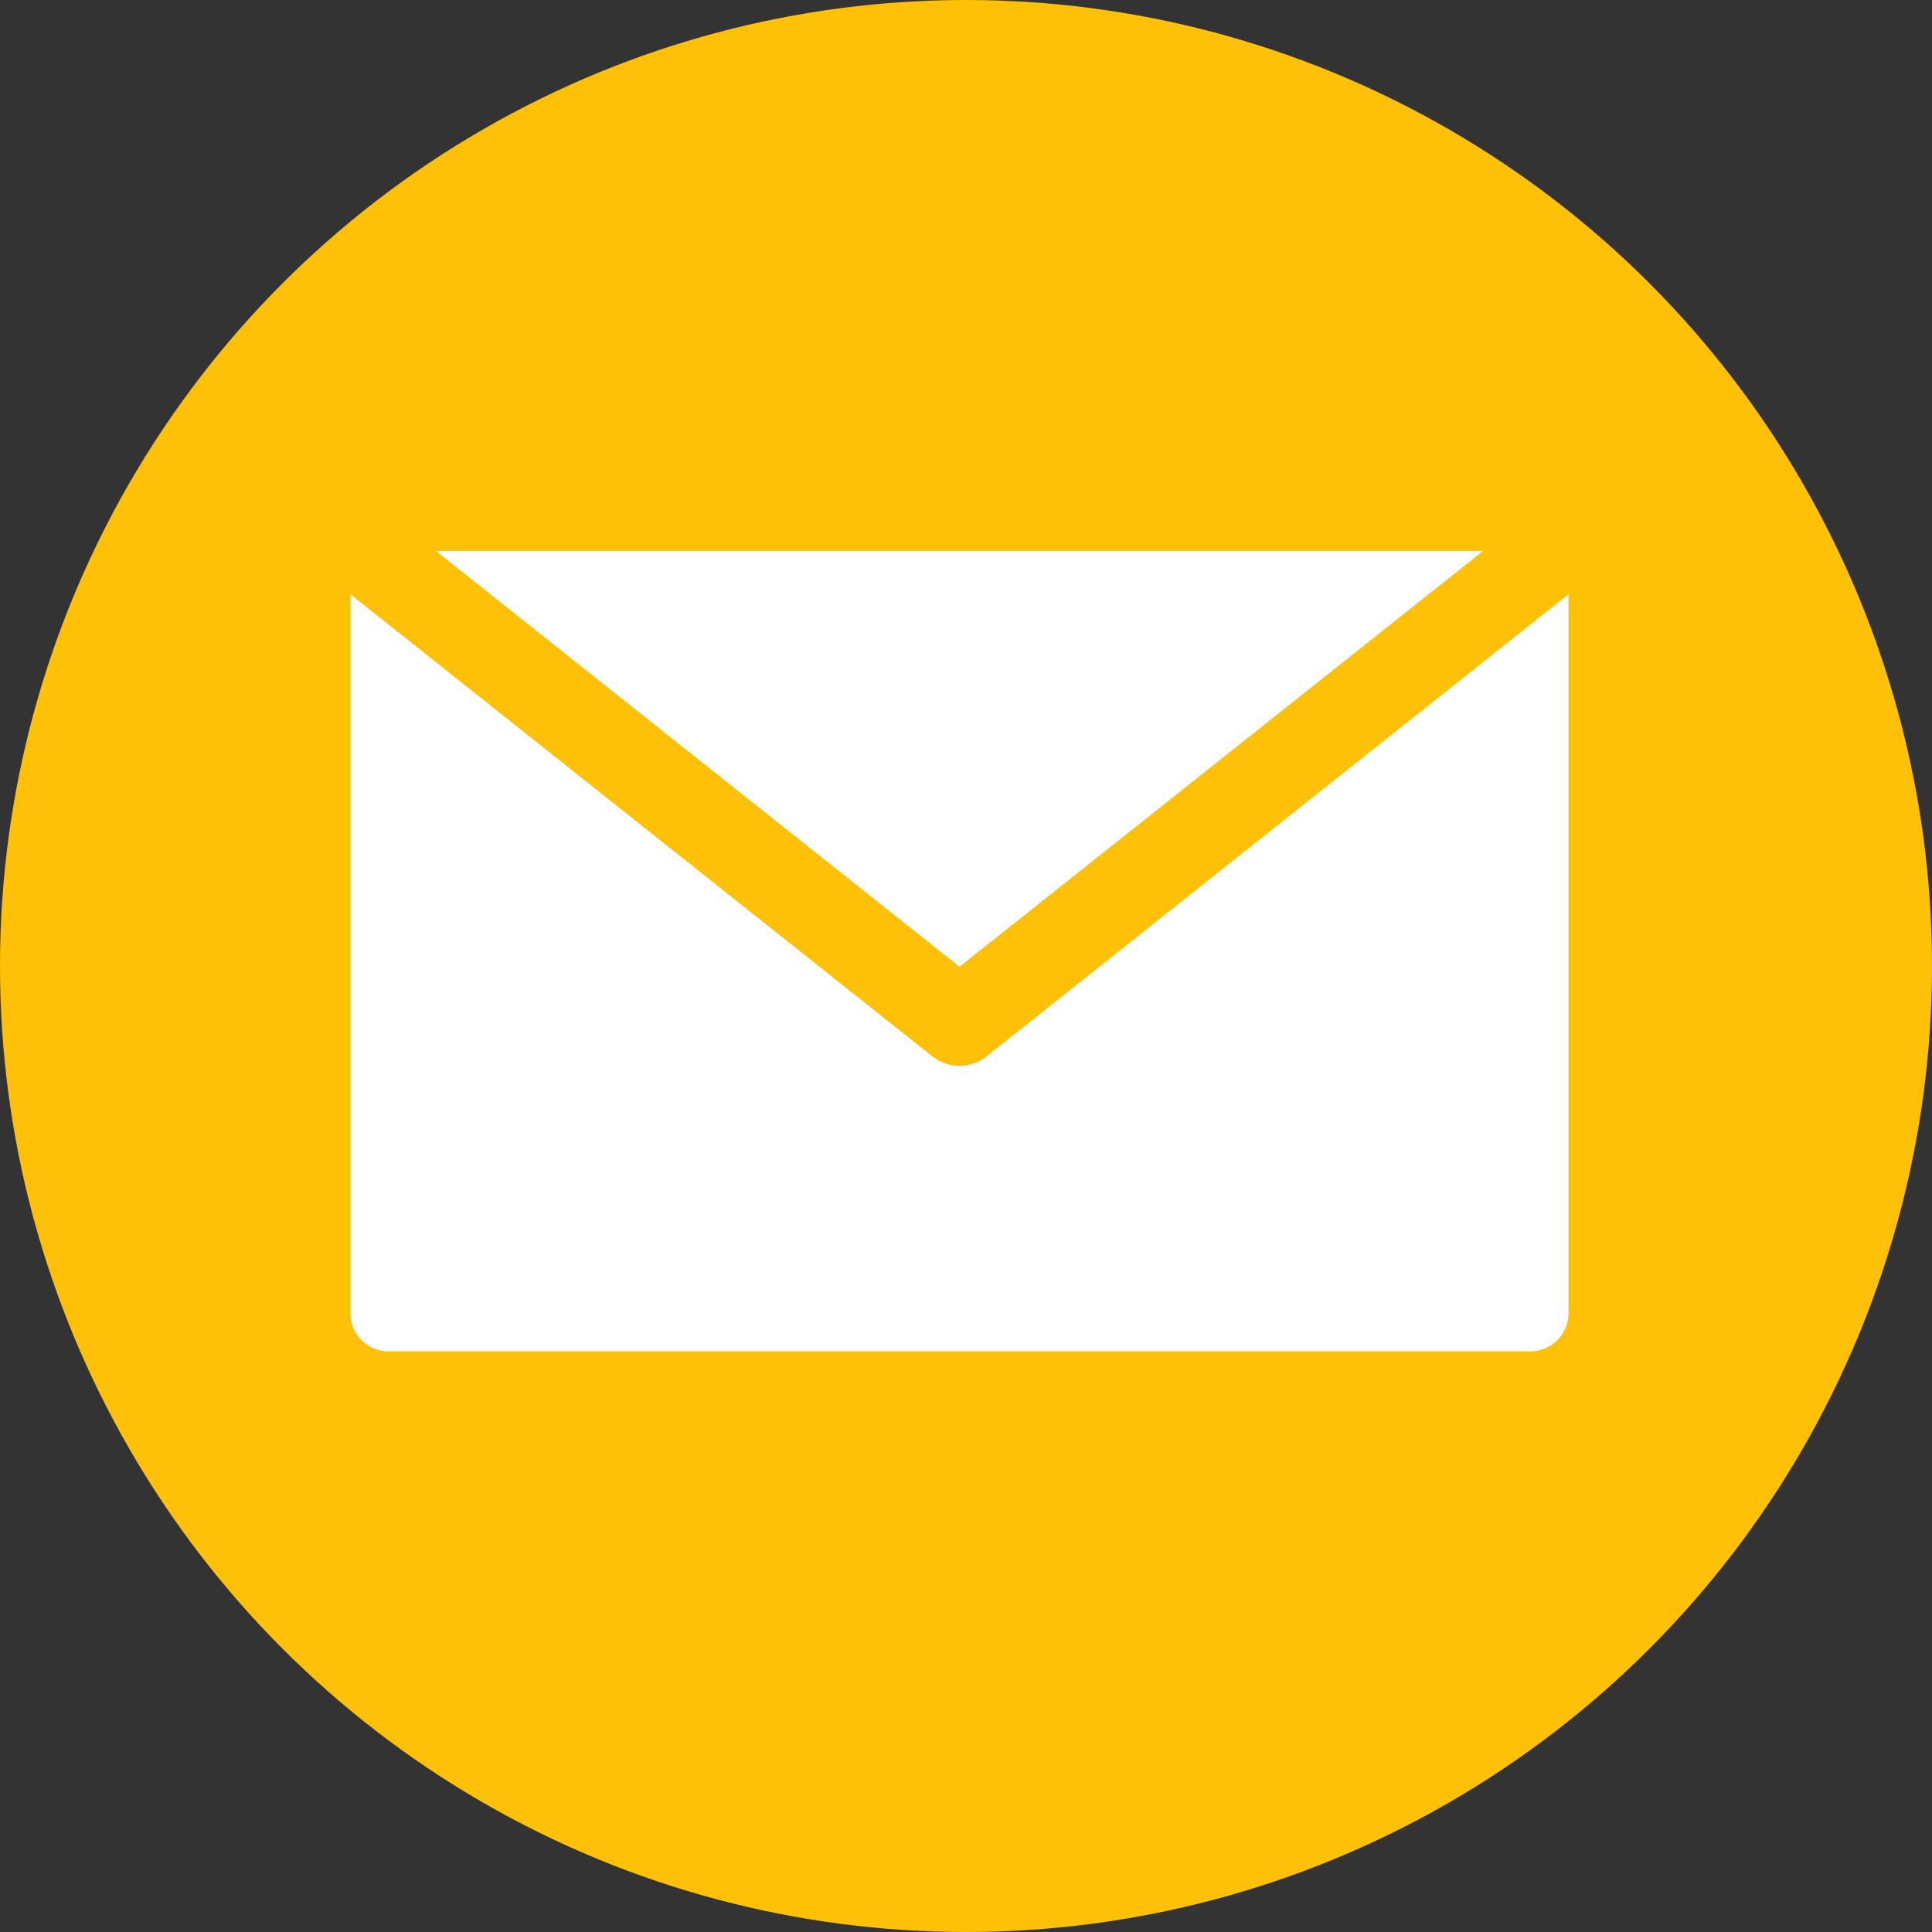
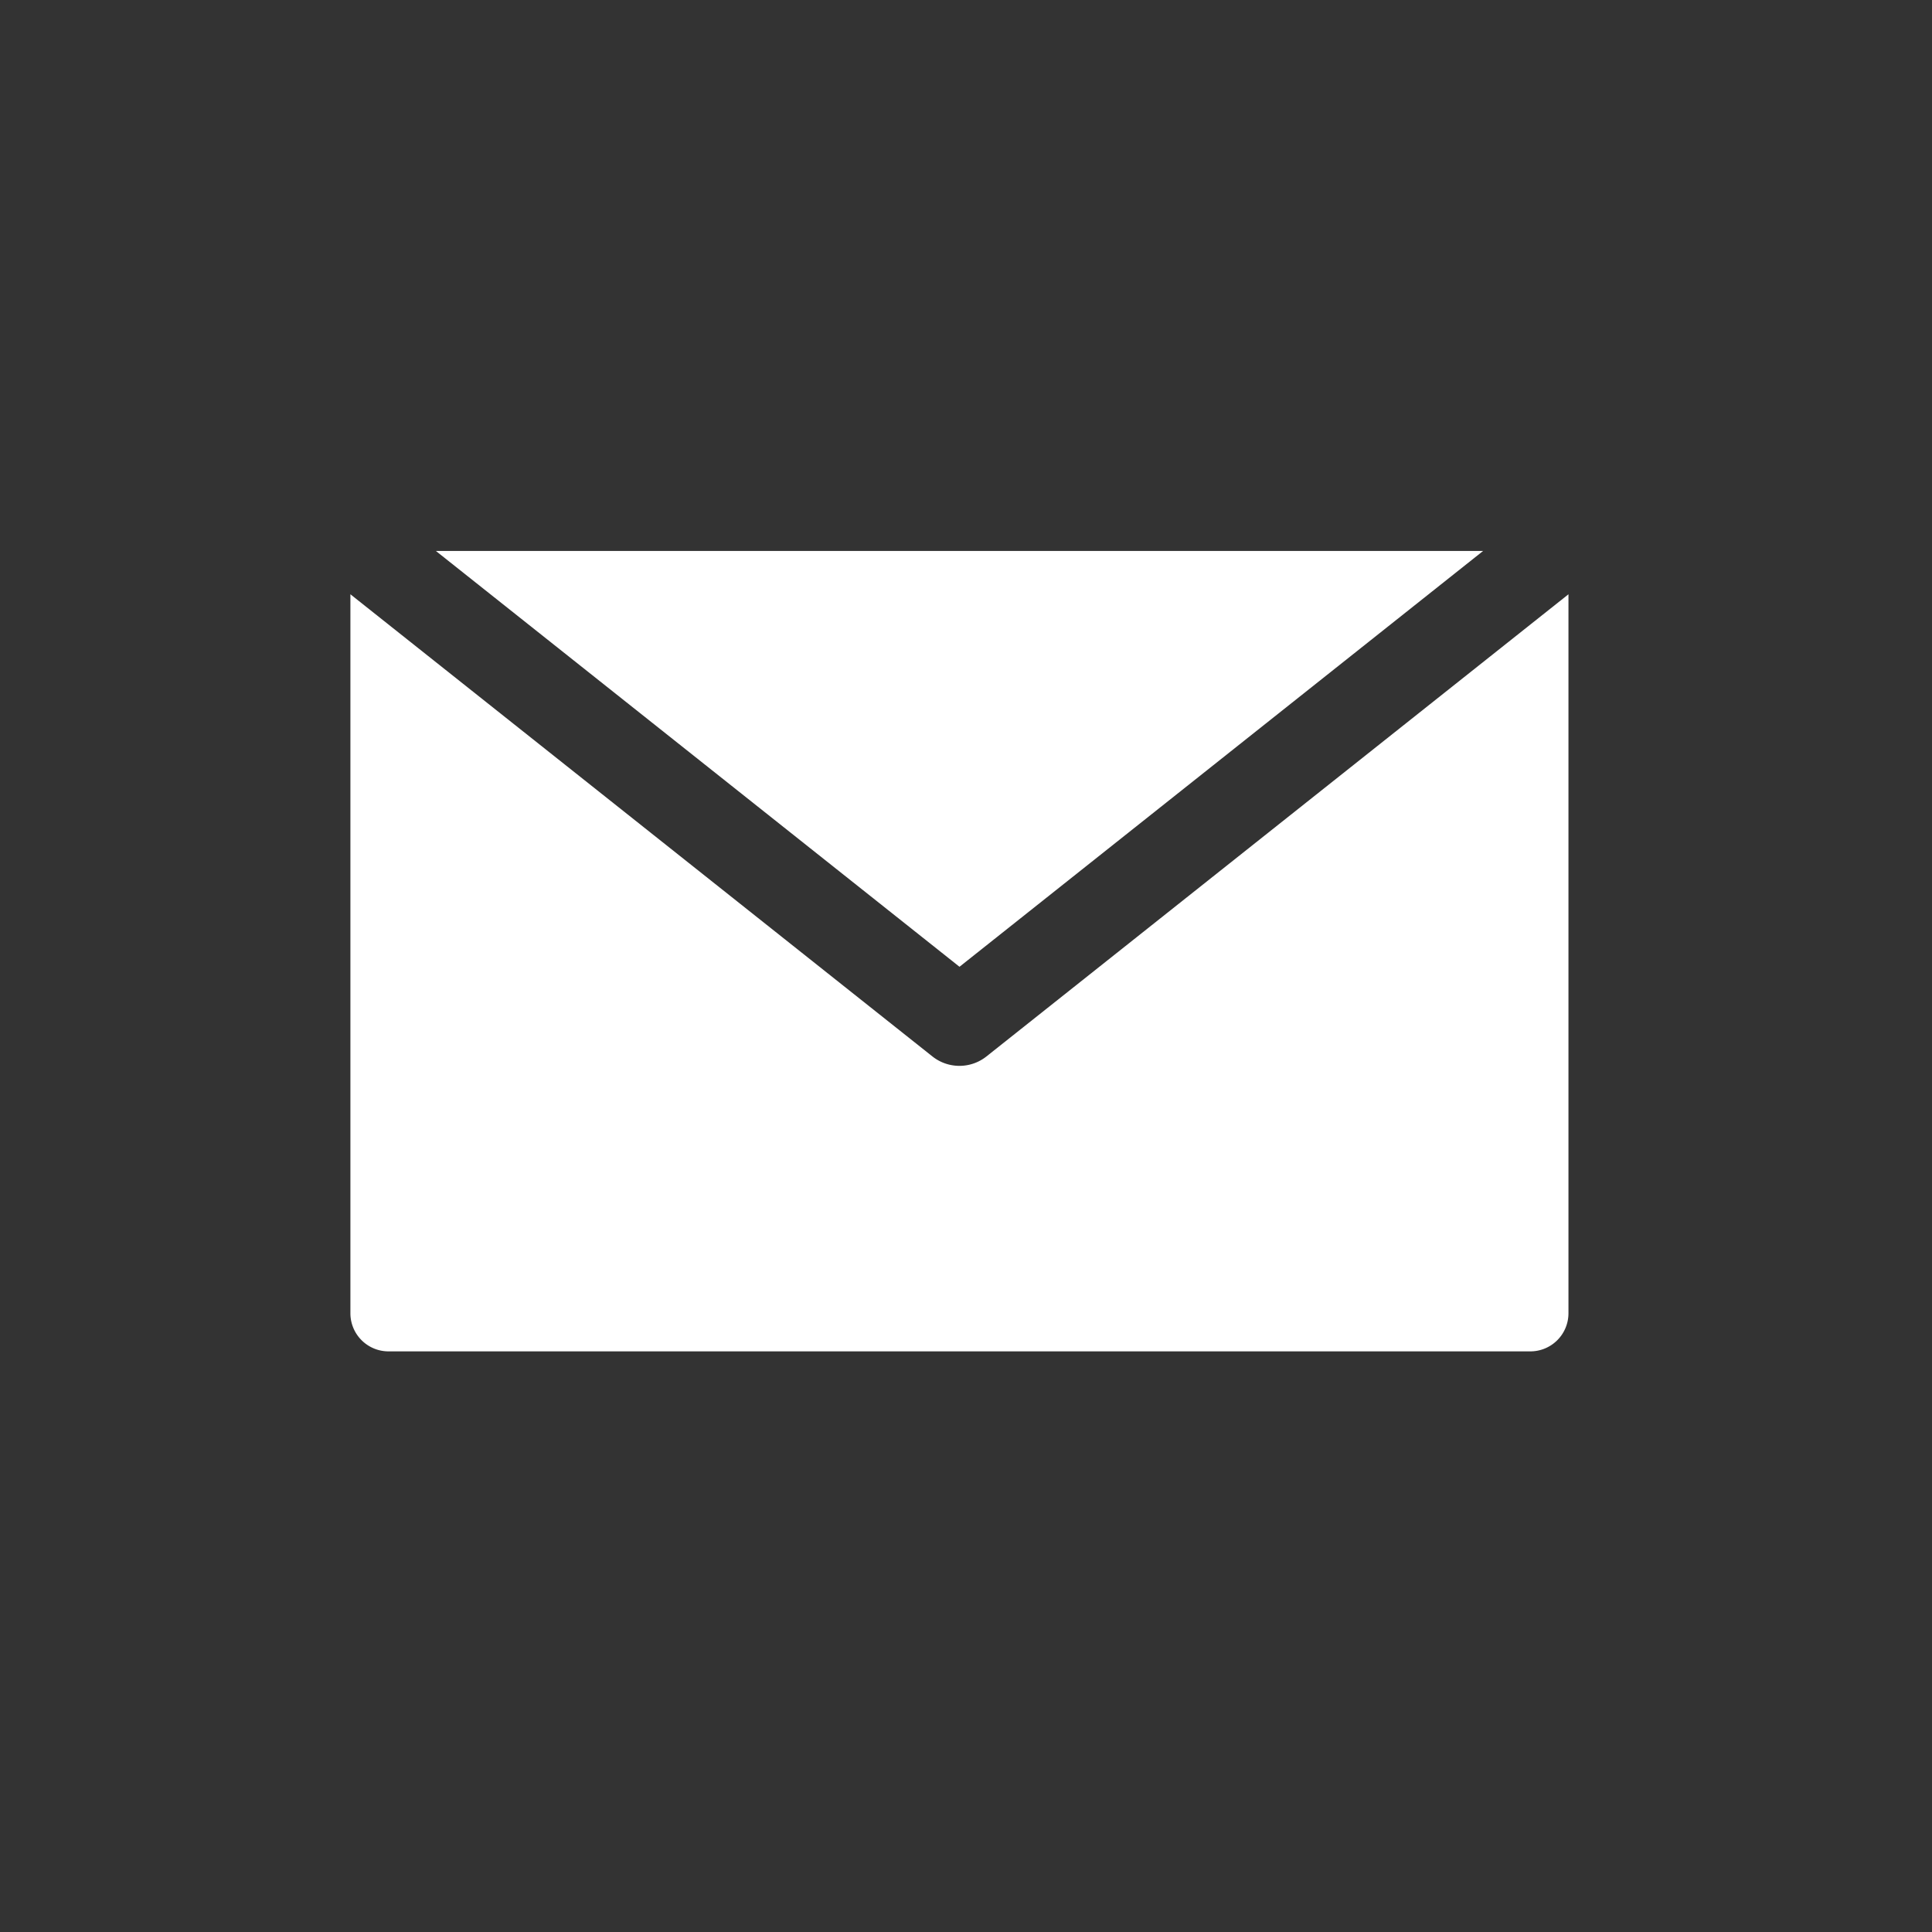
<svg xmlns="http://www.w3.org/2000/svg" width="30" height="30">
  <rect width="100%" height="100%" fill="#333333" stroke="none" />
  <g data-name="email (1)" transform="translate(0 .092)">
-     <circle cx="15" cy="15" r="15" fill="#ffc107" data-name="Ellipse 46" transform="translate(0 -.092)" />
    <path fill="#fff" fill-rule="evenodd" d="M23.764 20.892a.592.592 0 0 0 .591-.591V9.136l-9.037 7.176a.675.675 0 0 1-.84 0L5.441 9.136v11.165a.592.592 0 0 0 .591.591ZM23.03 8.463l-8.131 6.457-8.131-6.457Z" data-name="Path 673" />
  </g>
</svg>